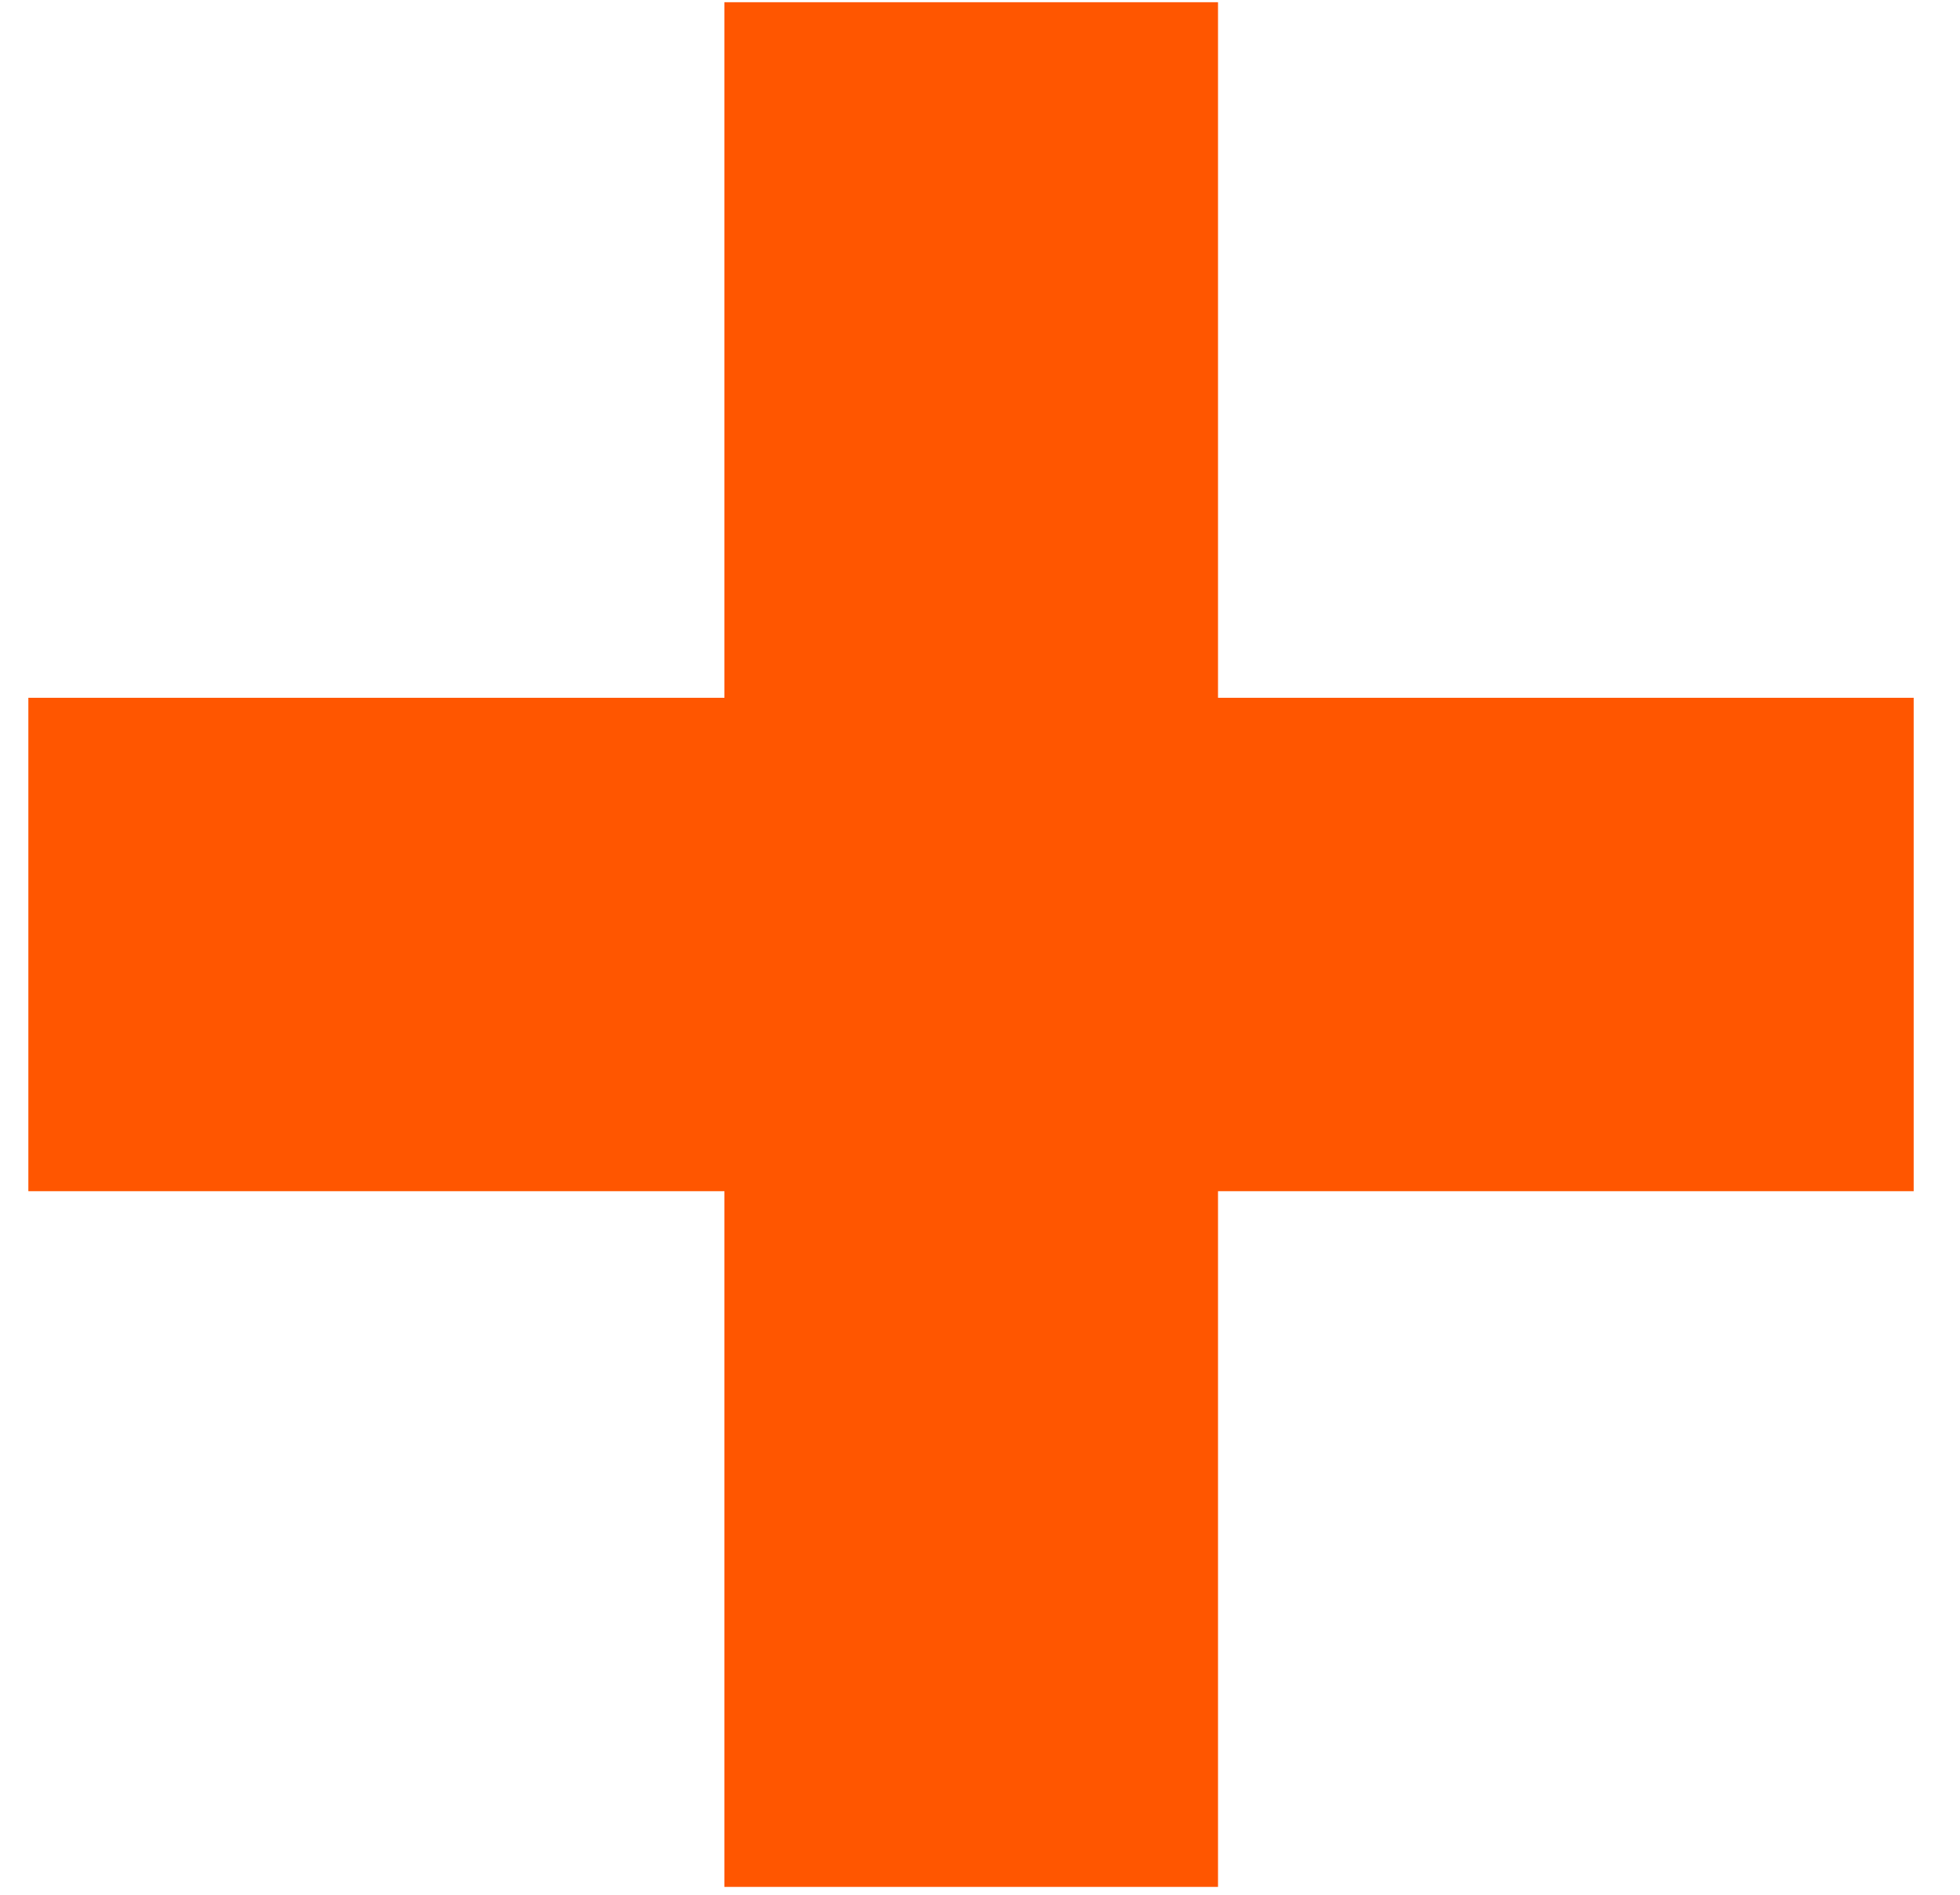
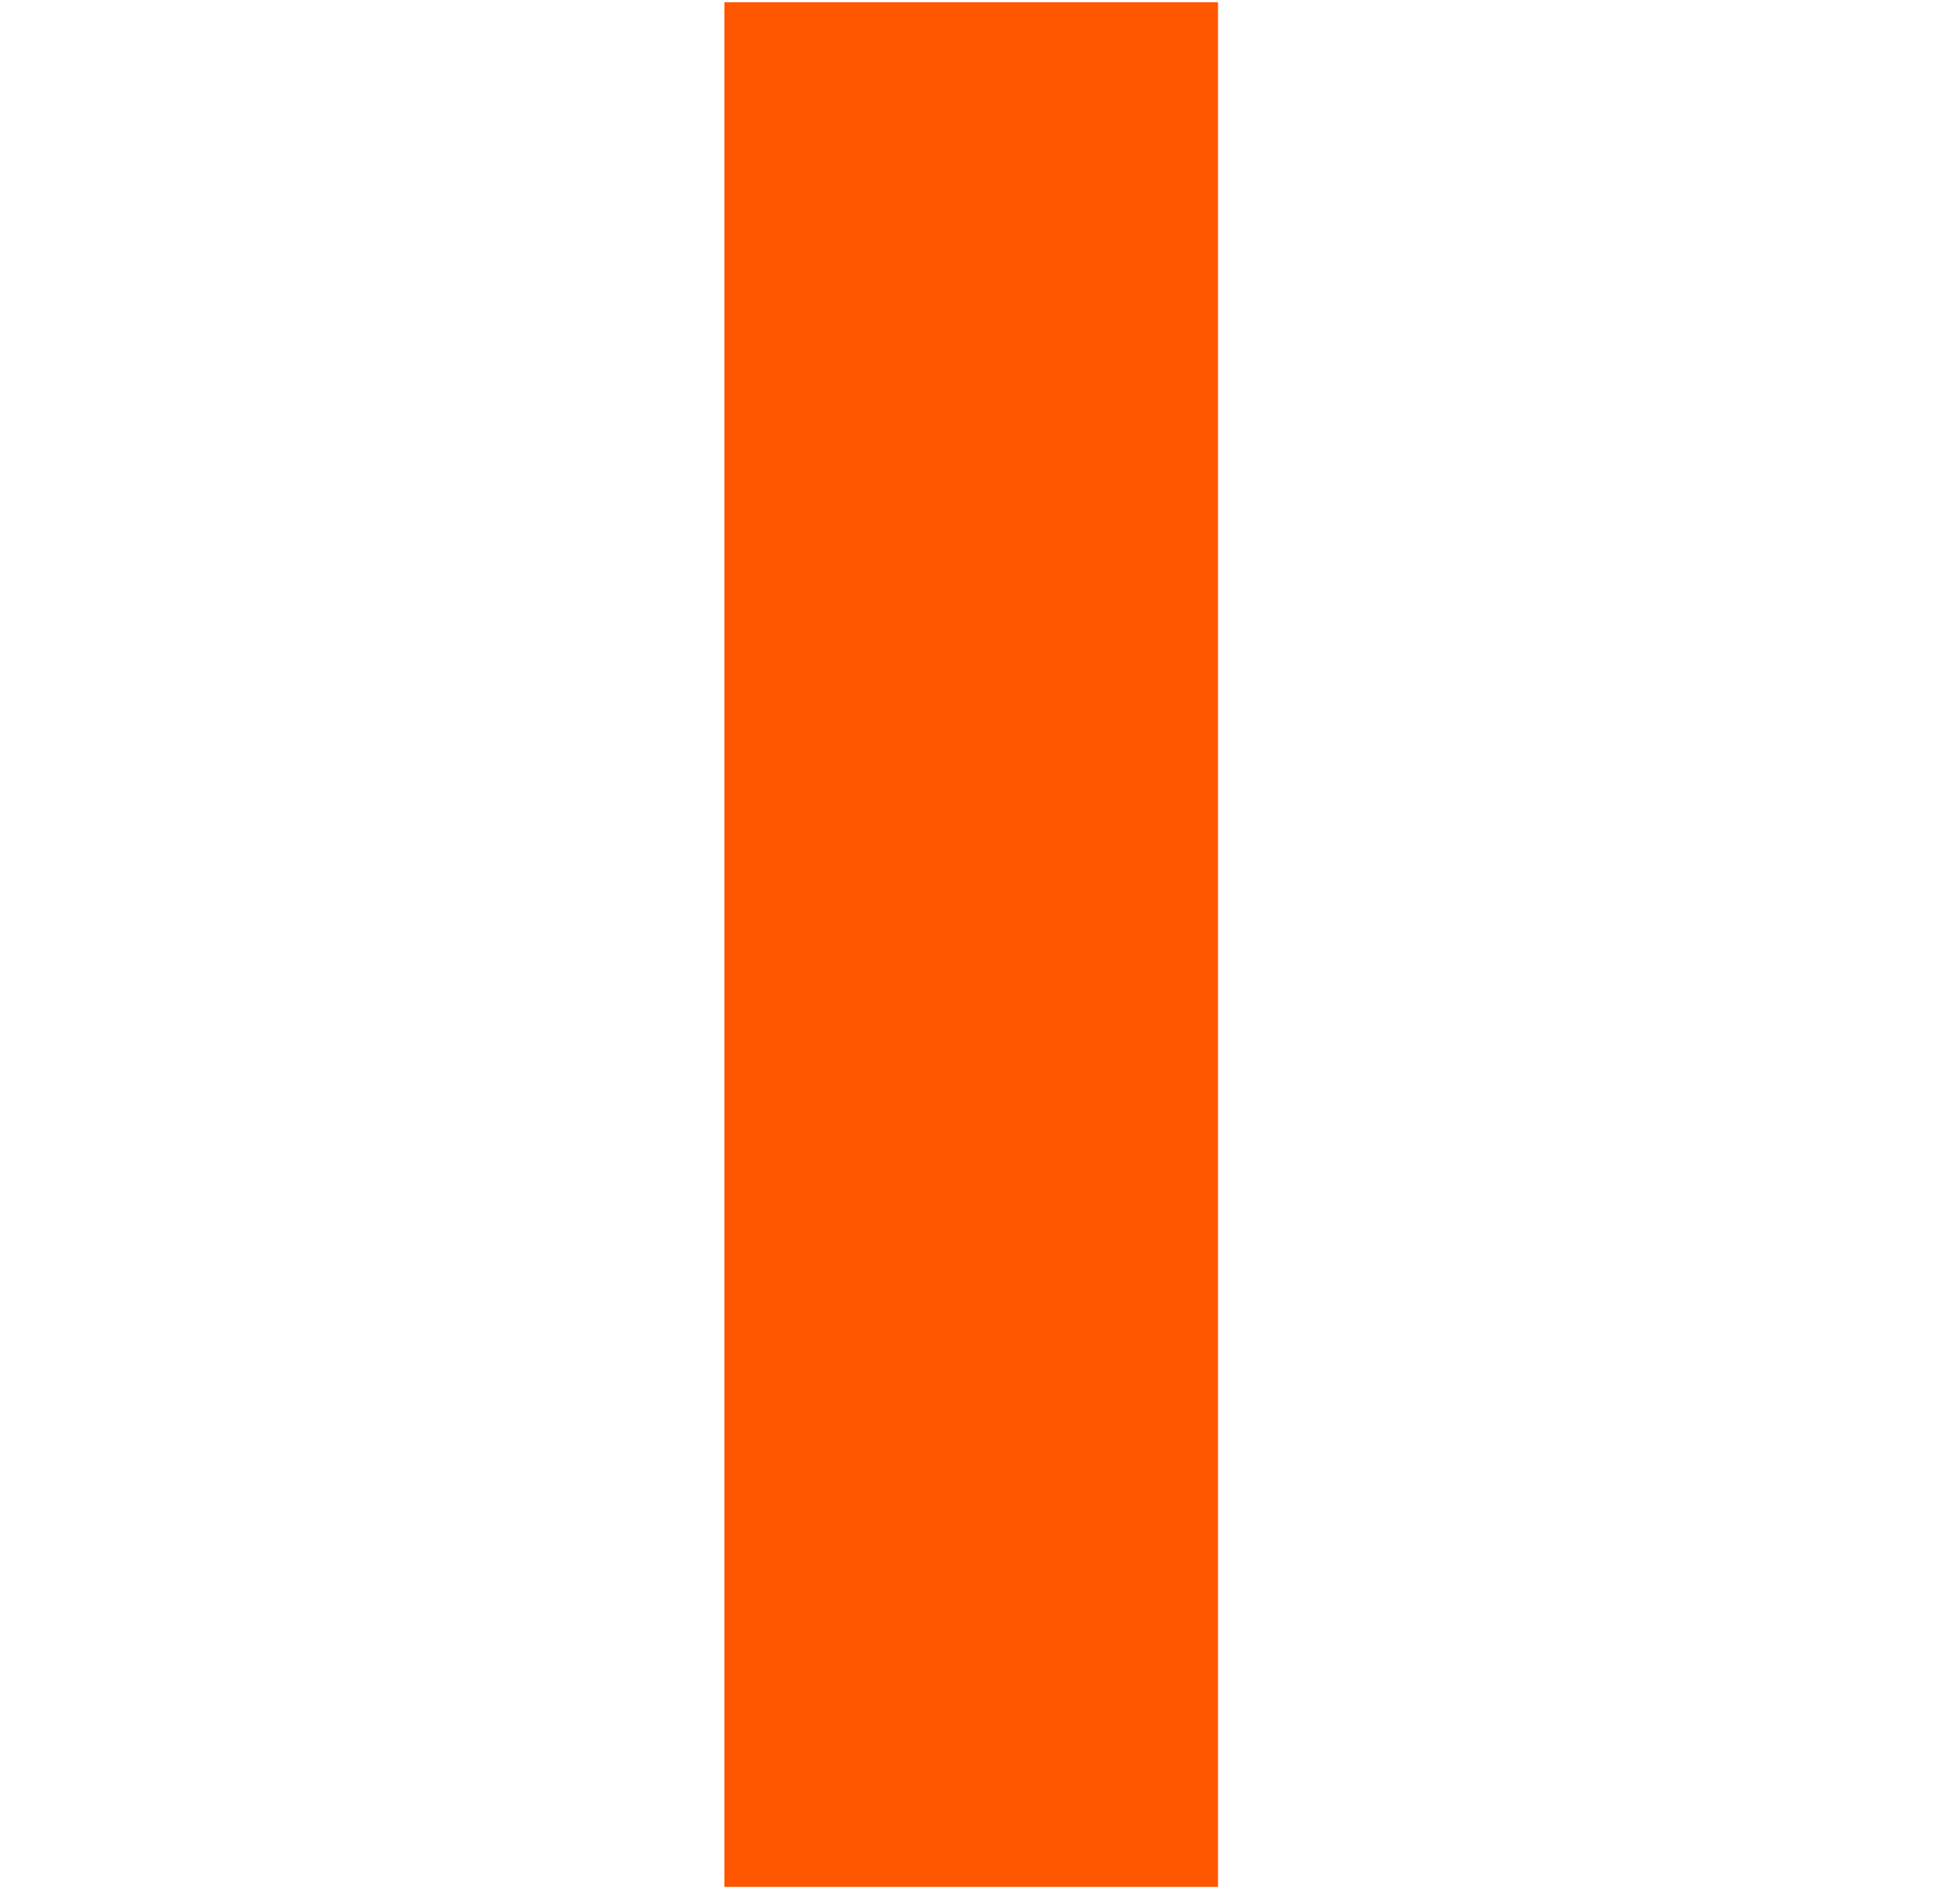
<svg xmlns="http://www.w3.org/2000/svg" fill="none" viewBox="0 0 30 29" height="29" width="30">
  <path fill="#FF5600" d="M18.643 0.034H11.088V28.88H18.643V0.034Z" />
-   <path fill="#FF5600" d="M29.291 18.232V10.68L0.434 10.68V18.232H29.291Z" />
</svg>